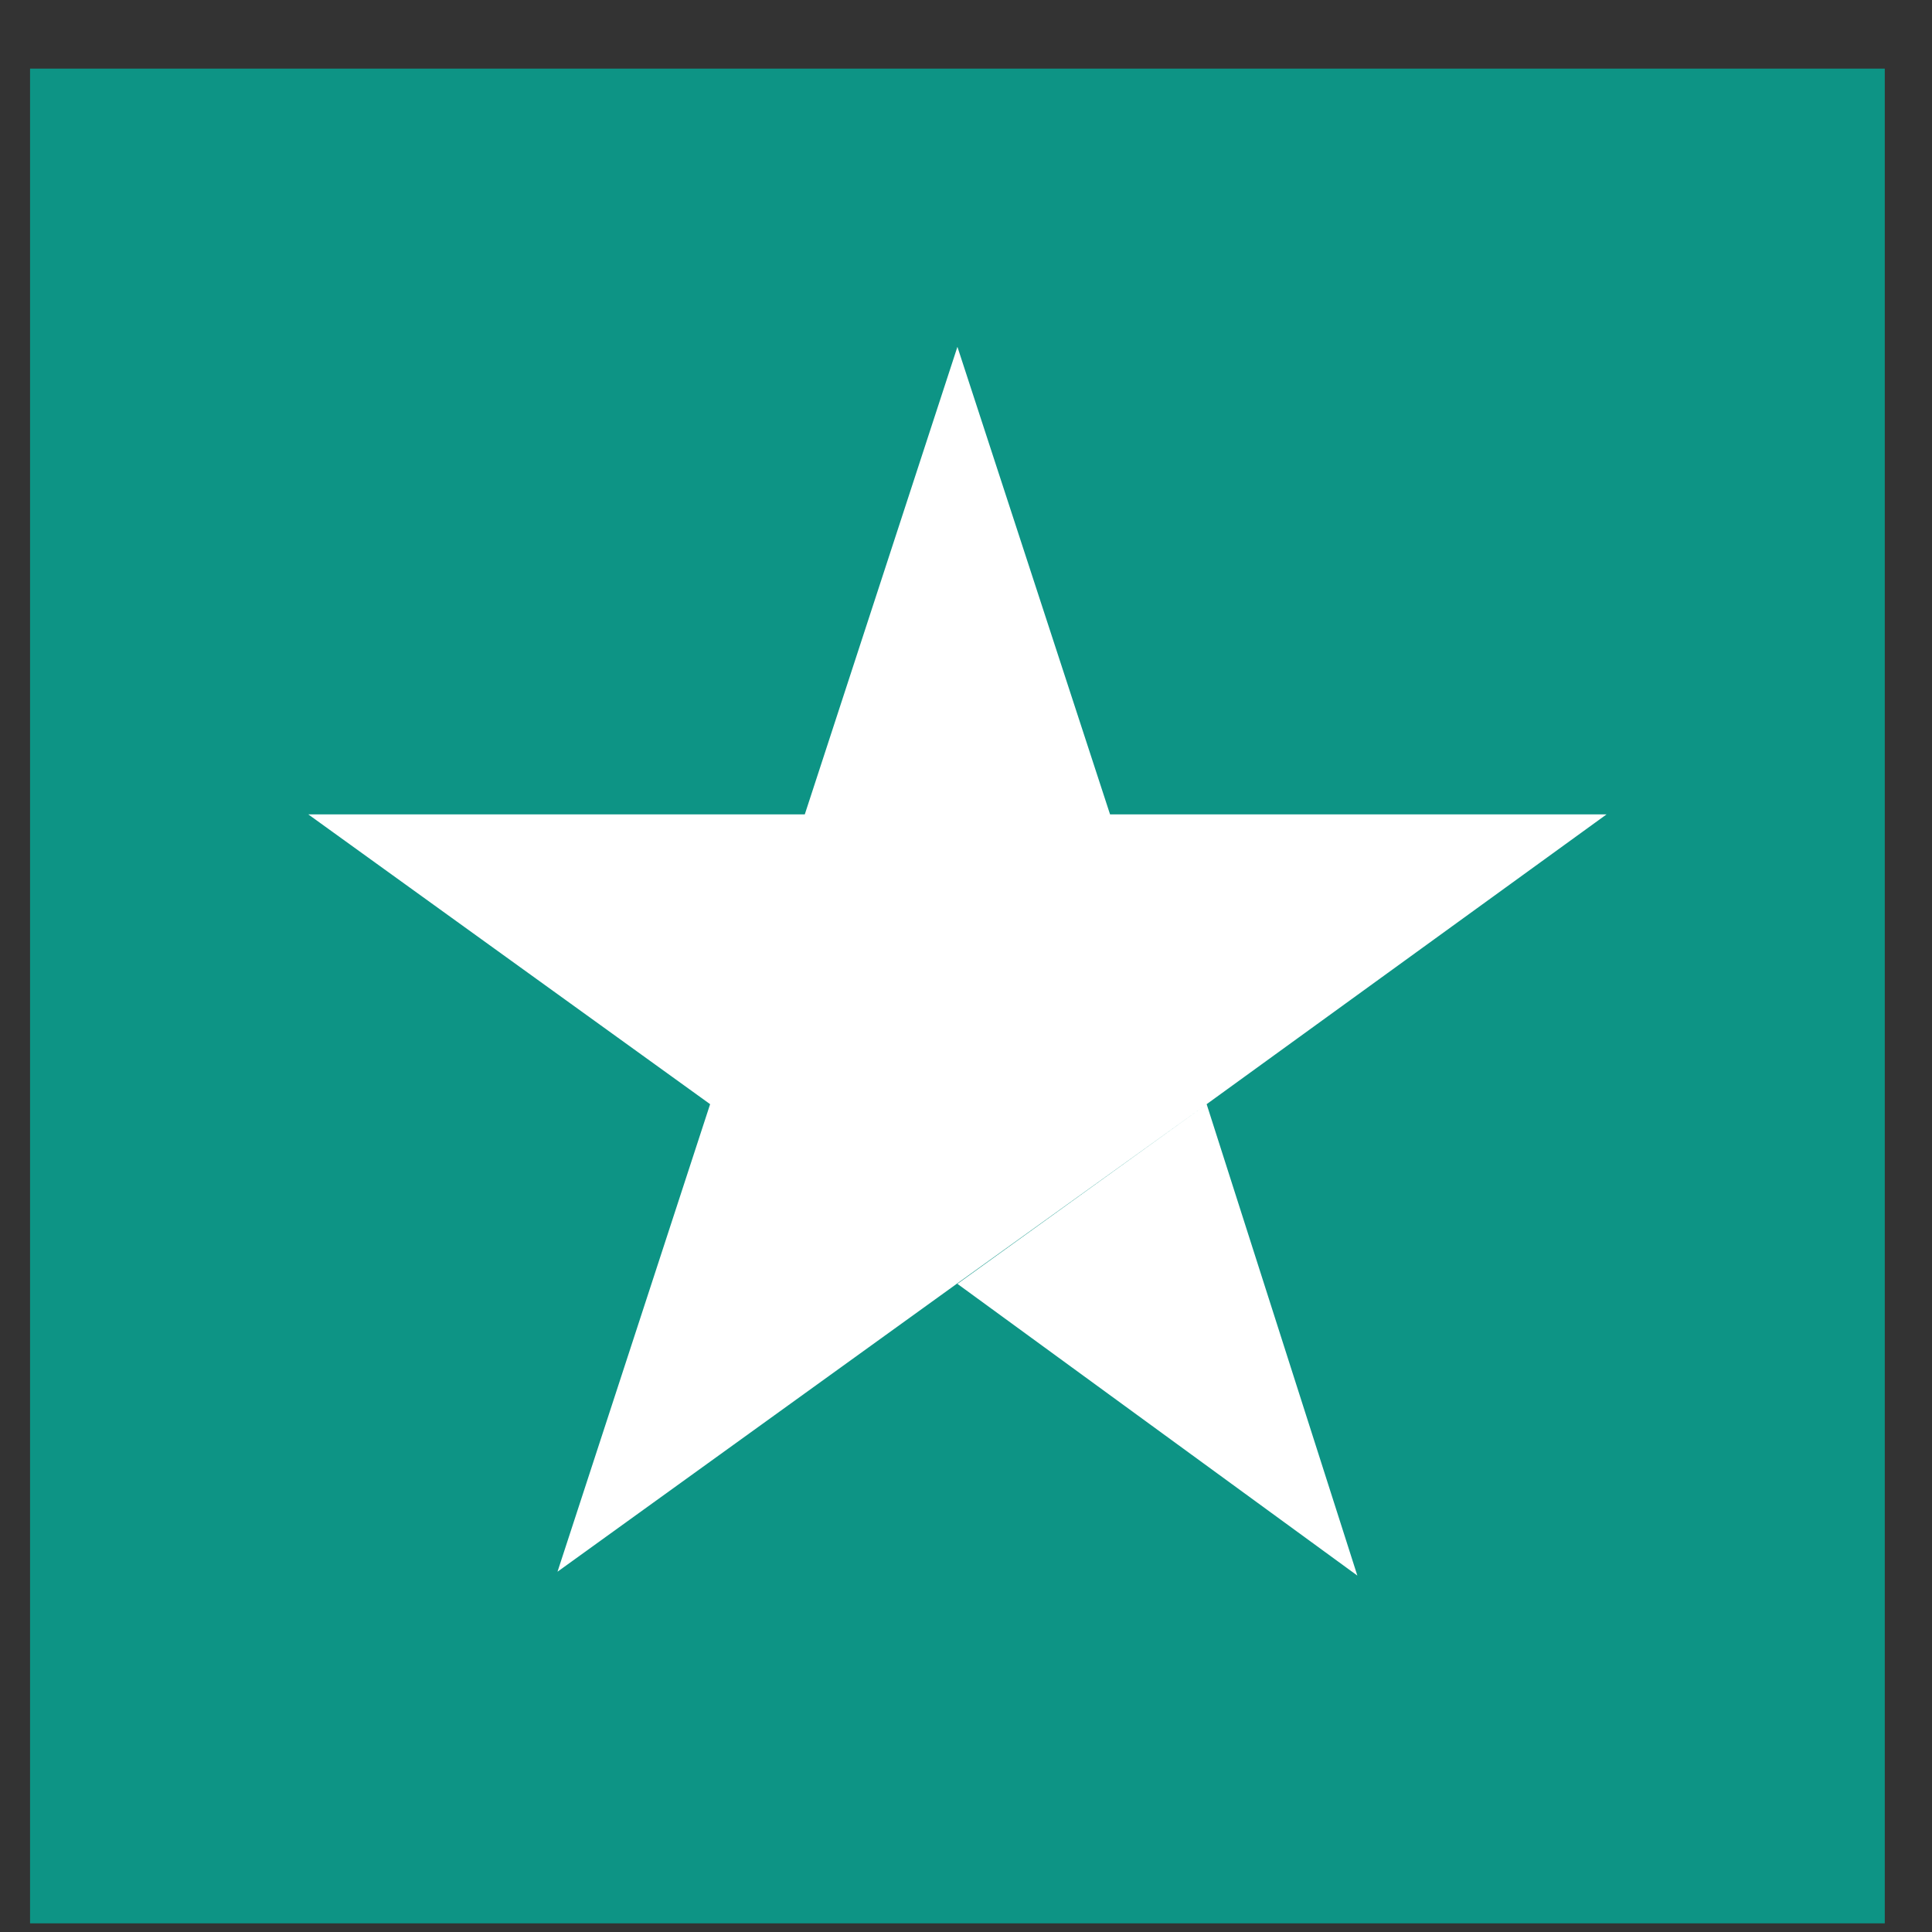
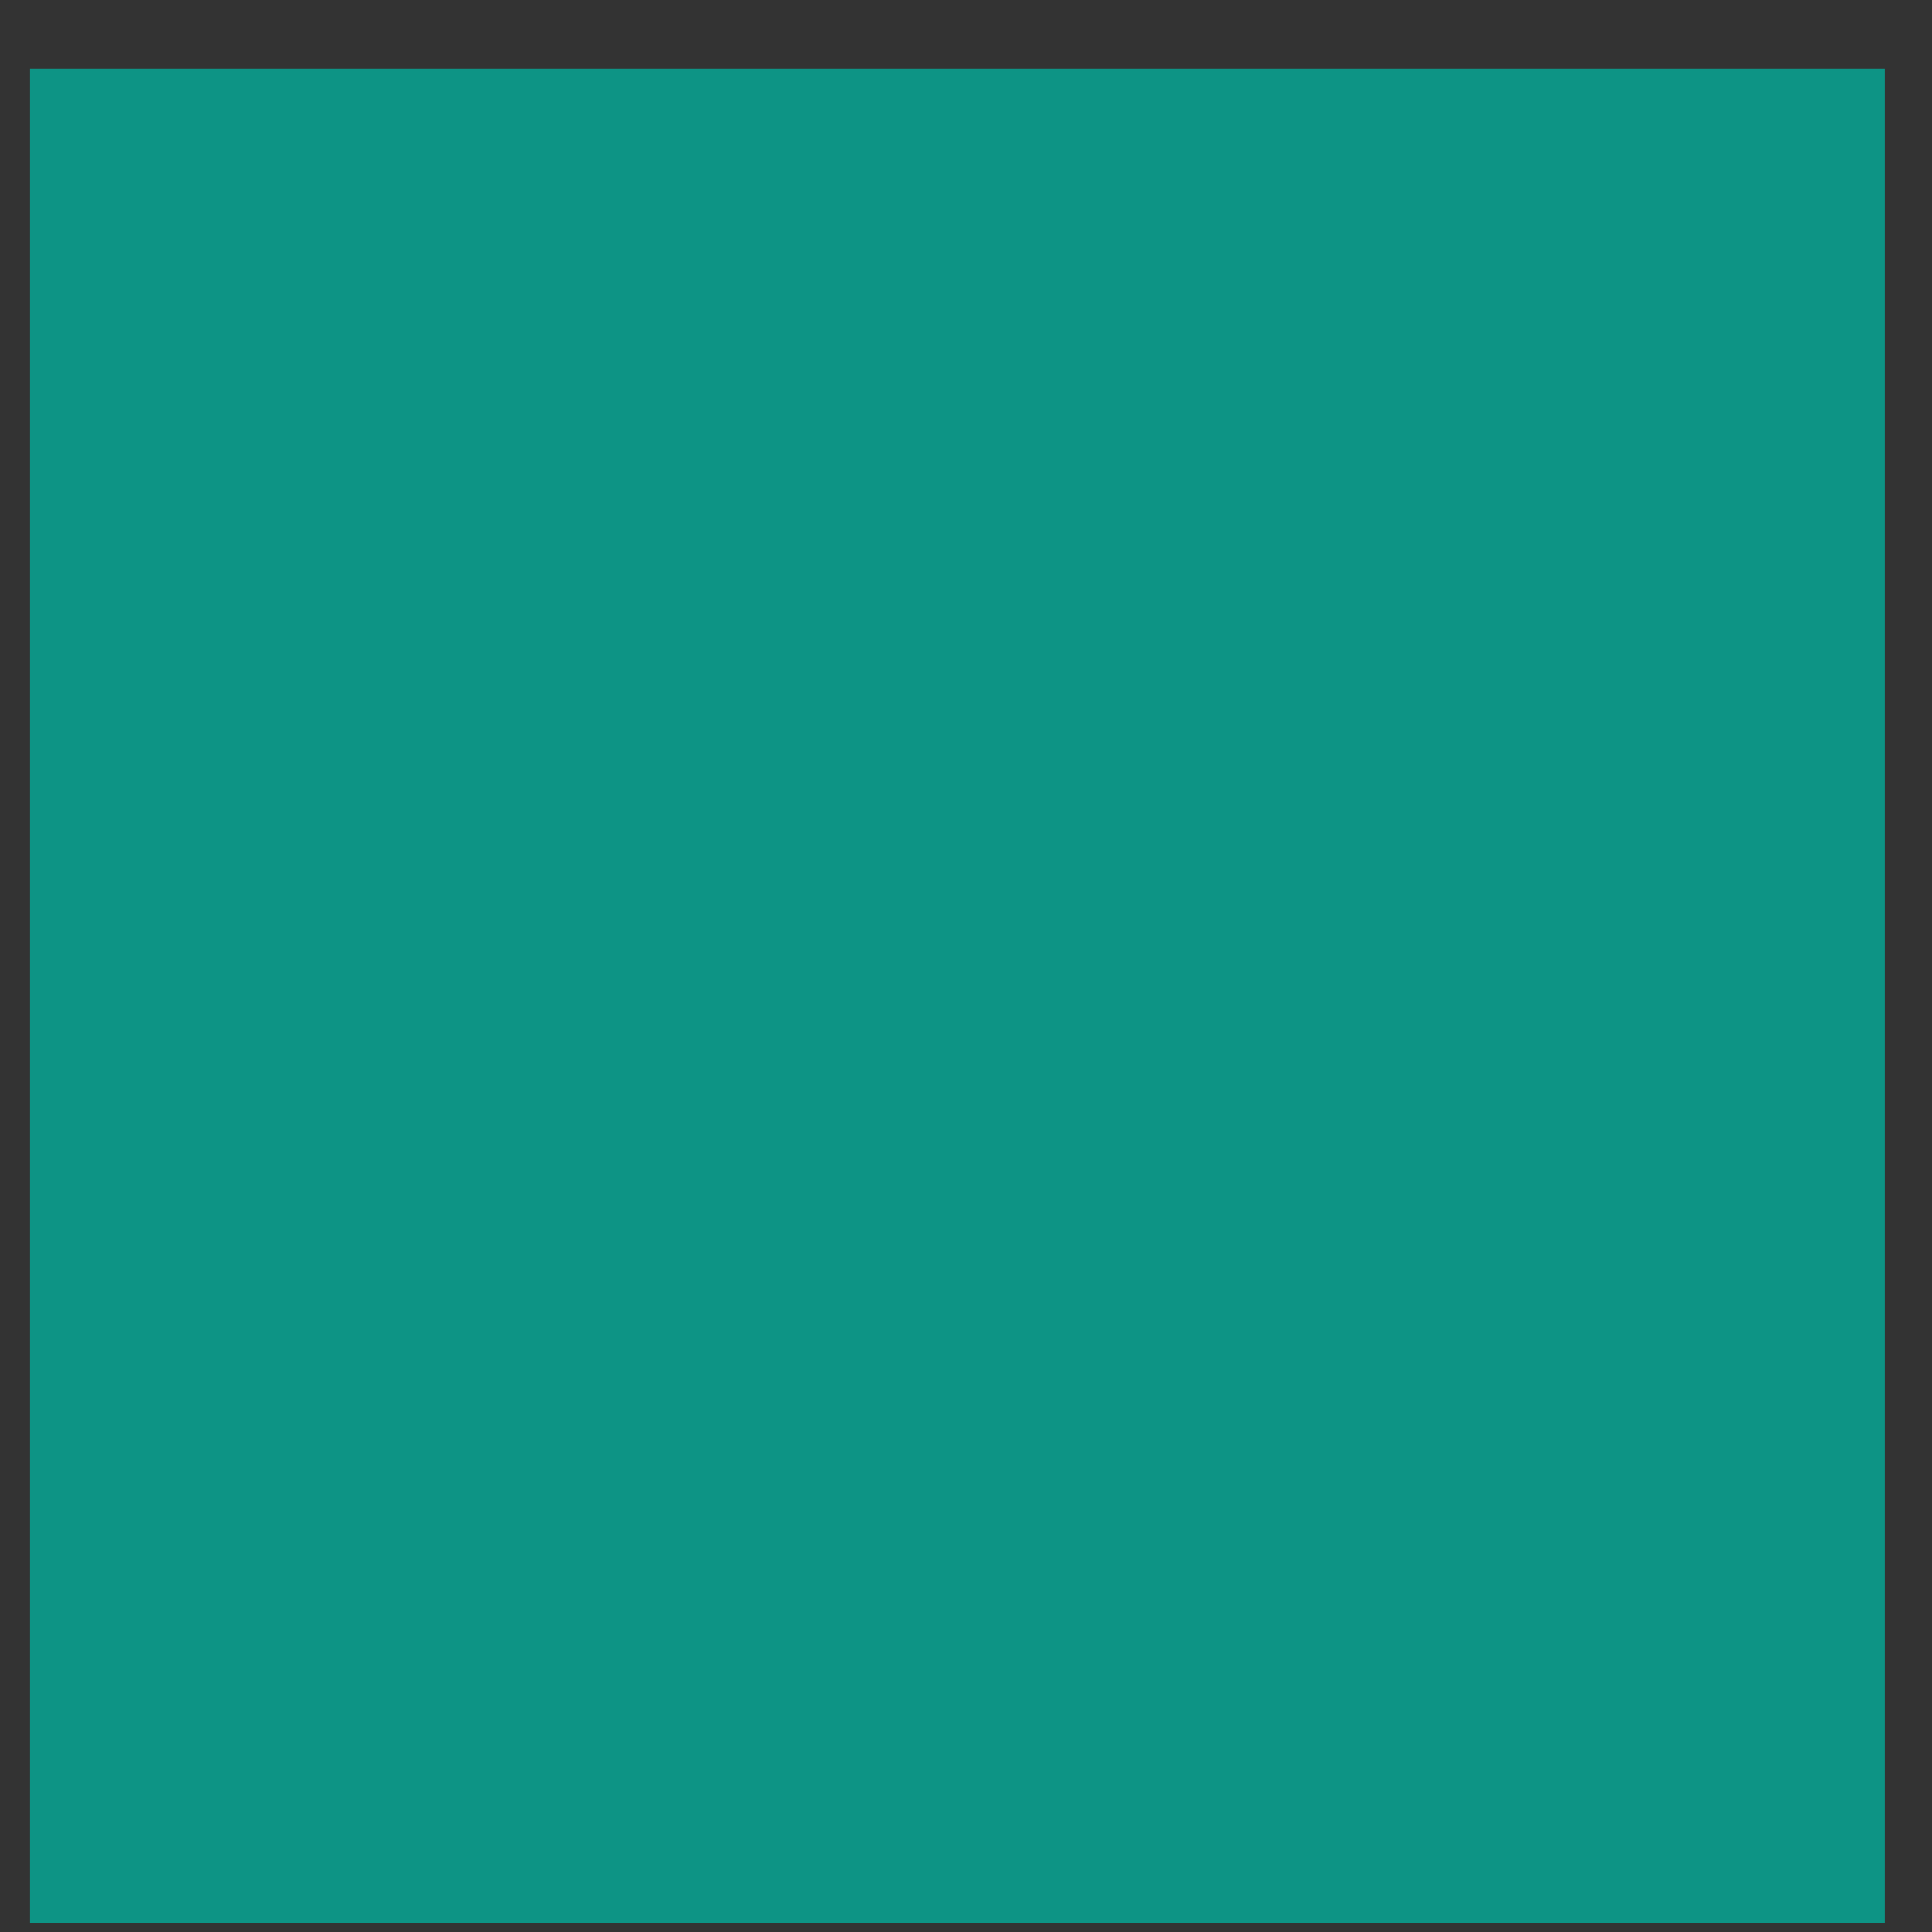
<svg xmlns="http://www.w3.org/2000/svg" width="25" height="25" viewBox="0 0 25 25" fill="none">
  <rect x="0" y="0" width="25" height="25" fill="#333333" stroke="none" />
  <path d="M24.389 0.888H0.389V24.888H24.389V0.888Z" fill="#0D9485" />
-   <path d="M12.389 16.613L15.614 14.288L17.564 20.388L12.389 16.613ZM20.789 10.538H14.364L12.389 4.488L10.414 10.538H3.989L9.189 14.288L7.214 20.338L12.414 16.588L15.614 14.288L20.789 10.538Z" fill="white" />
</svg>